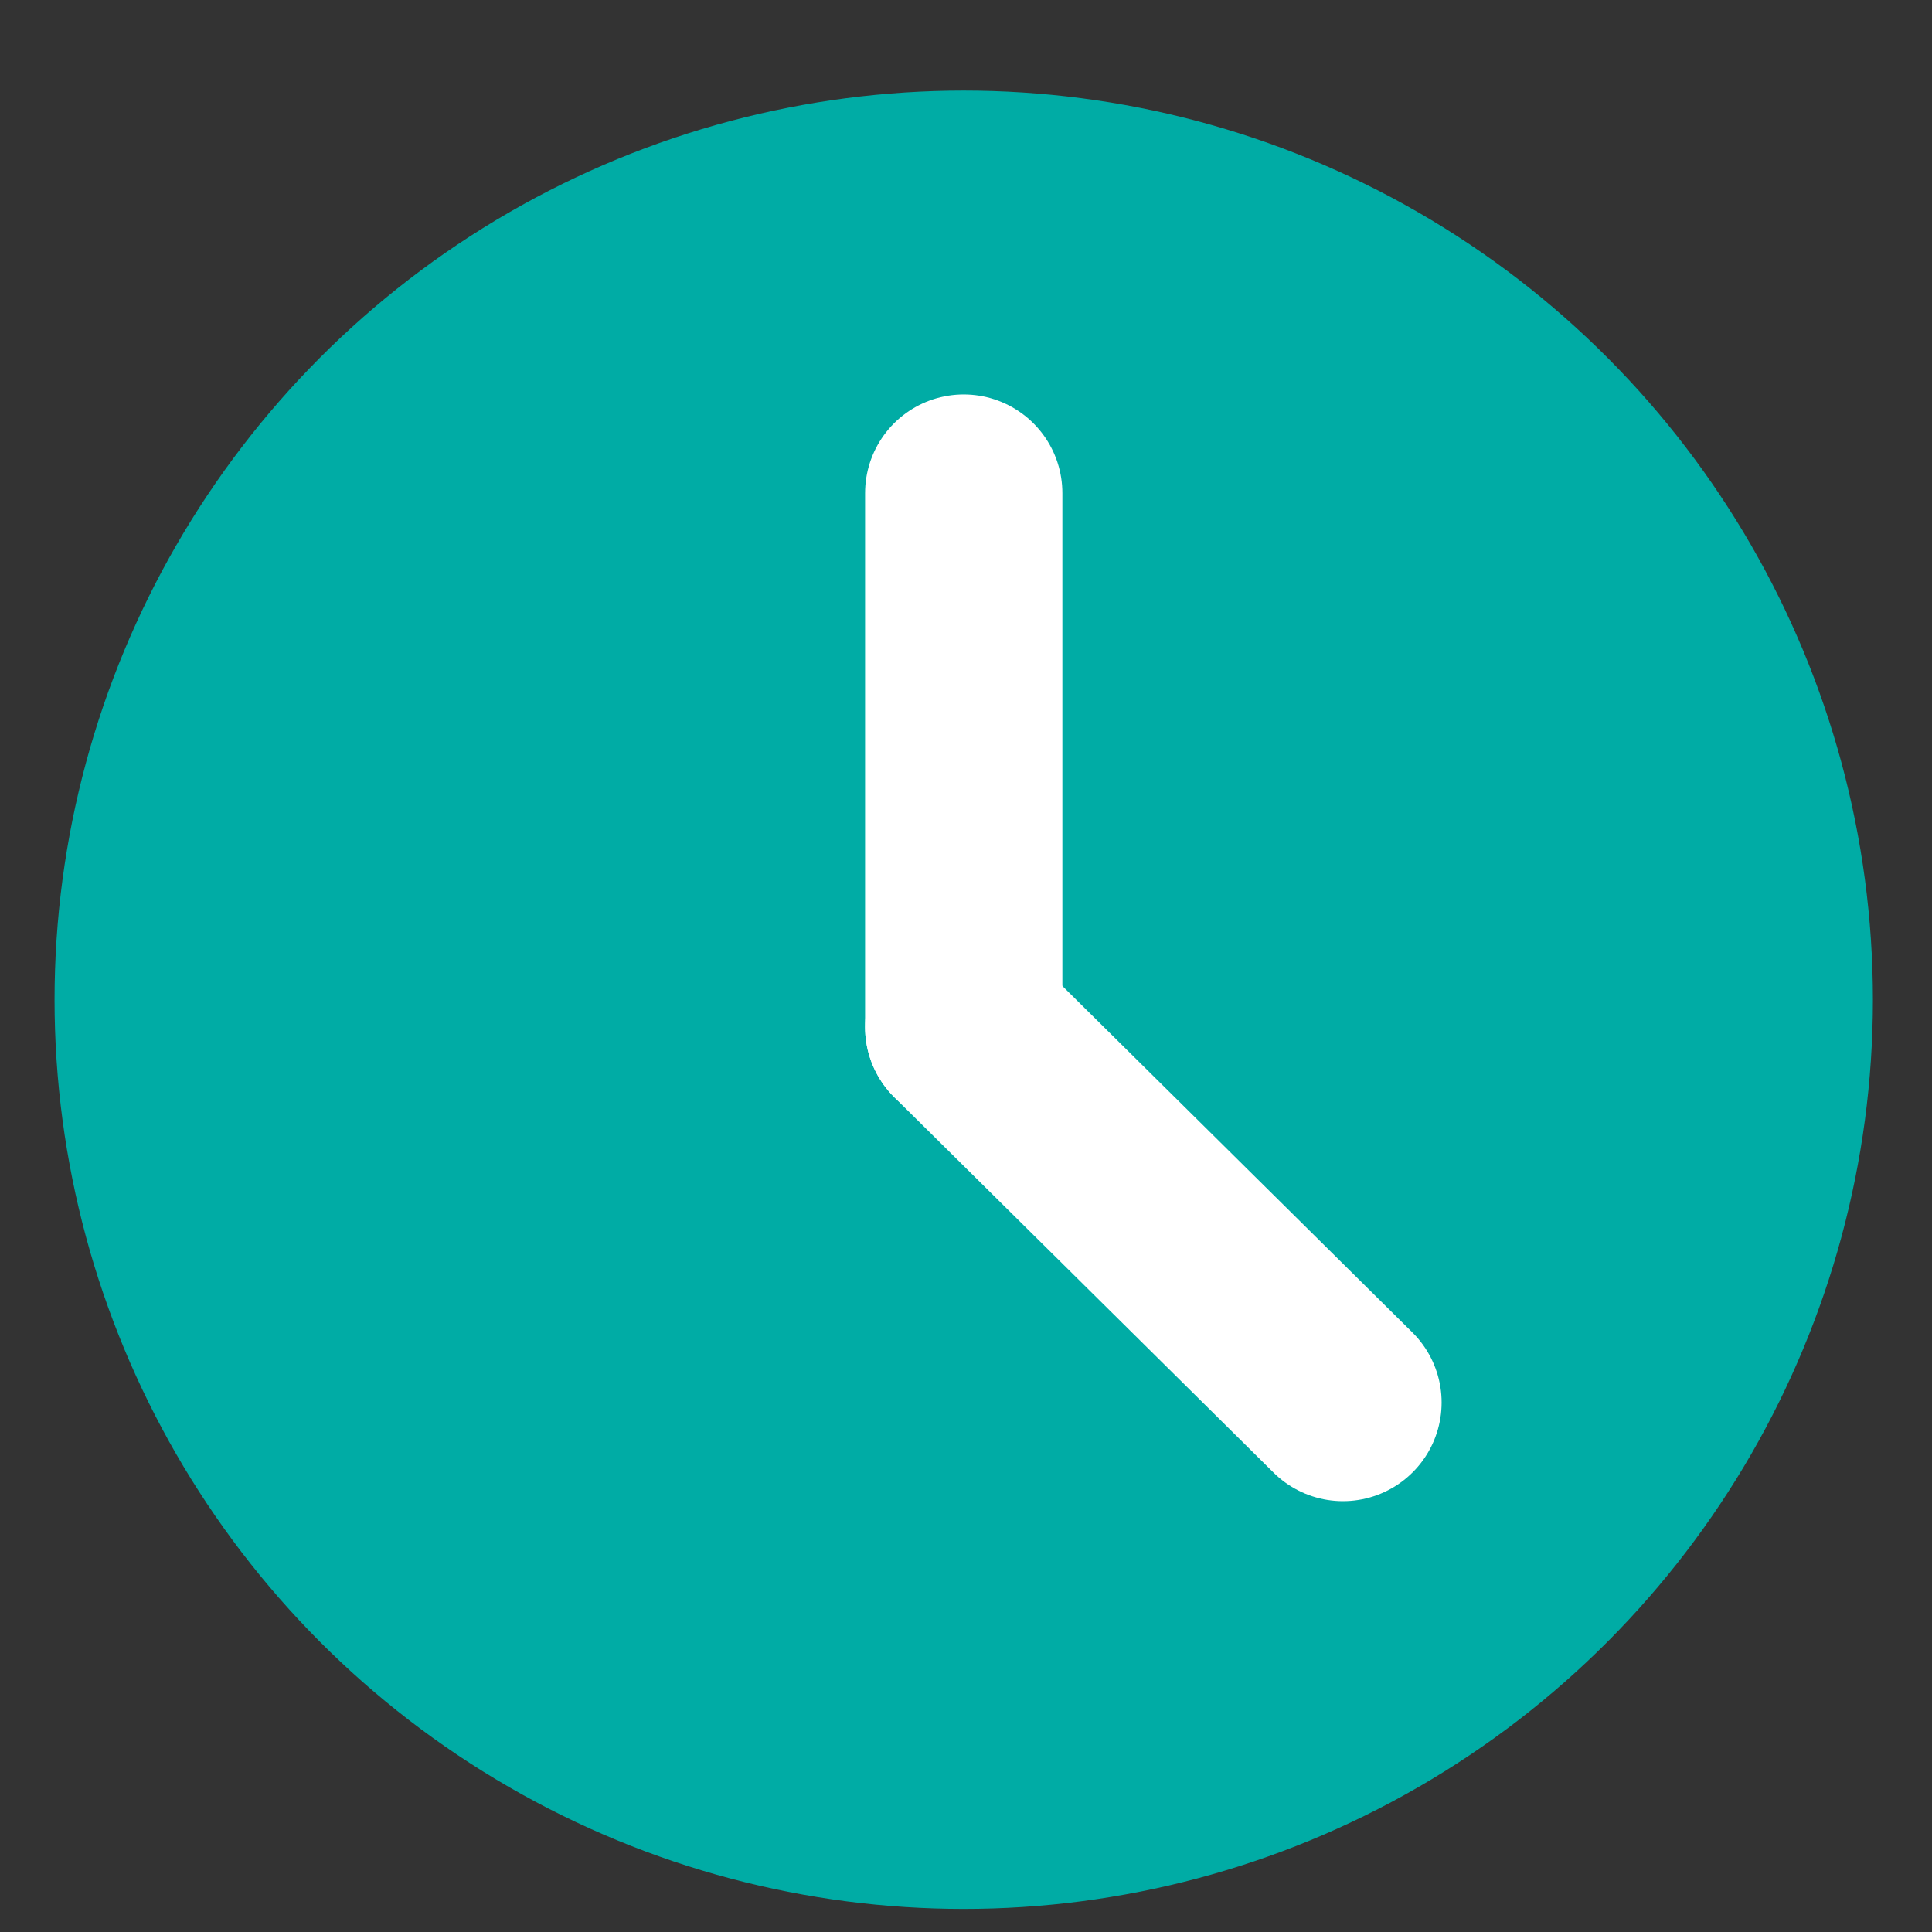
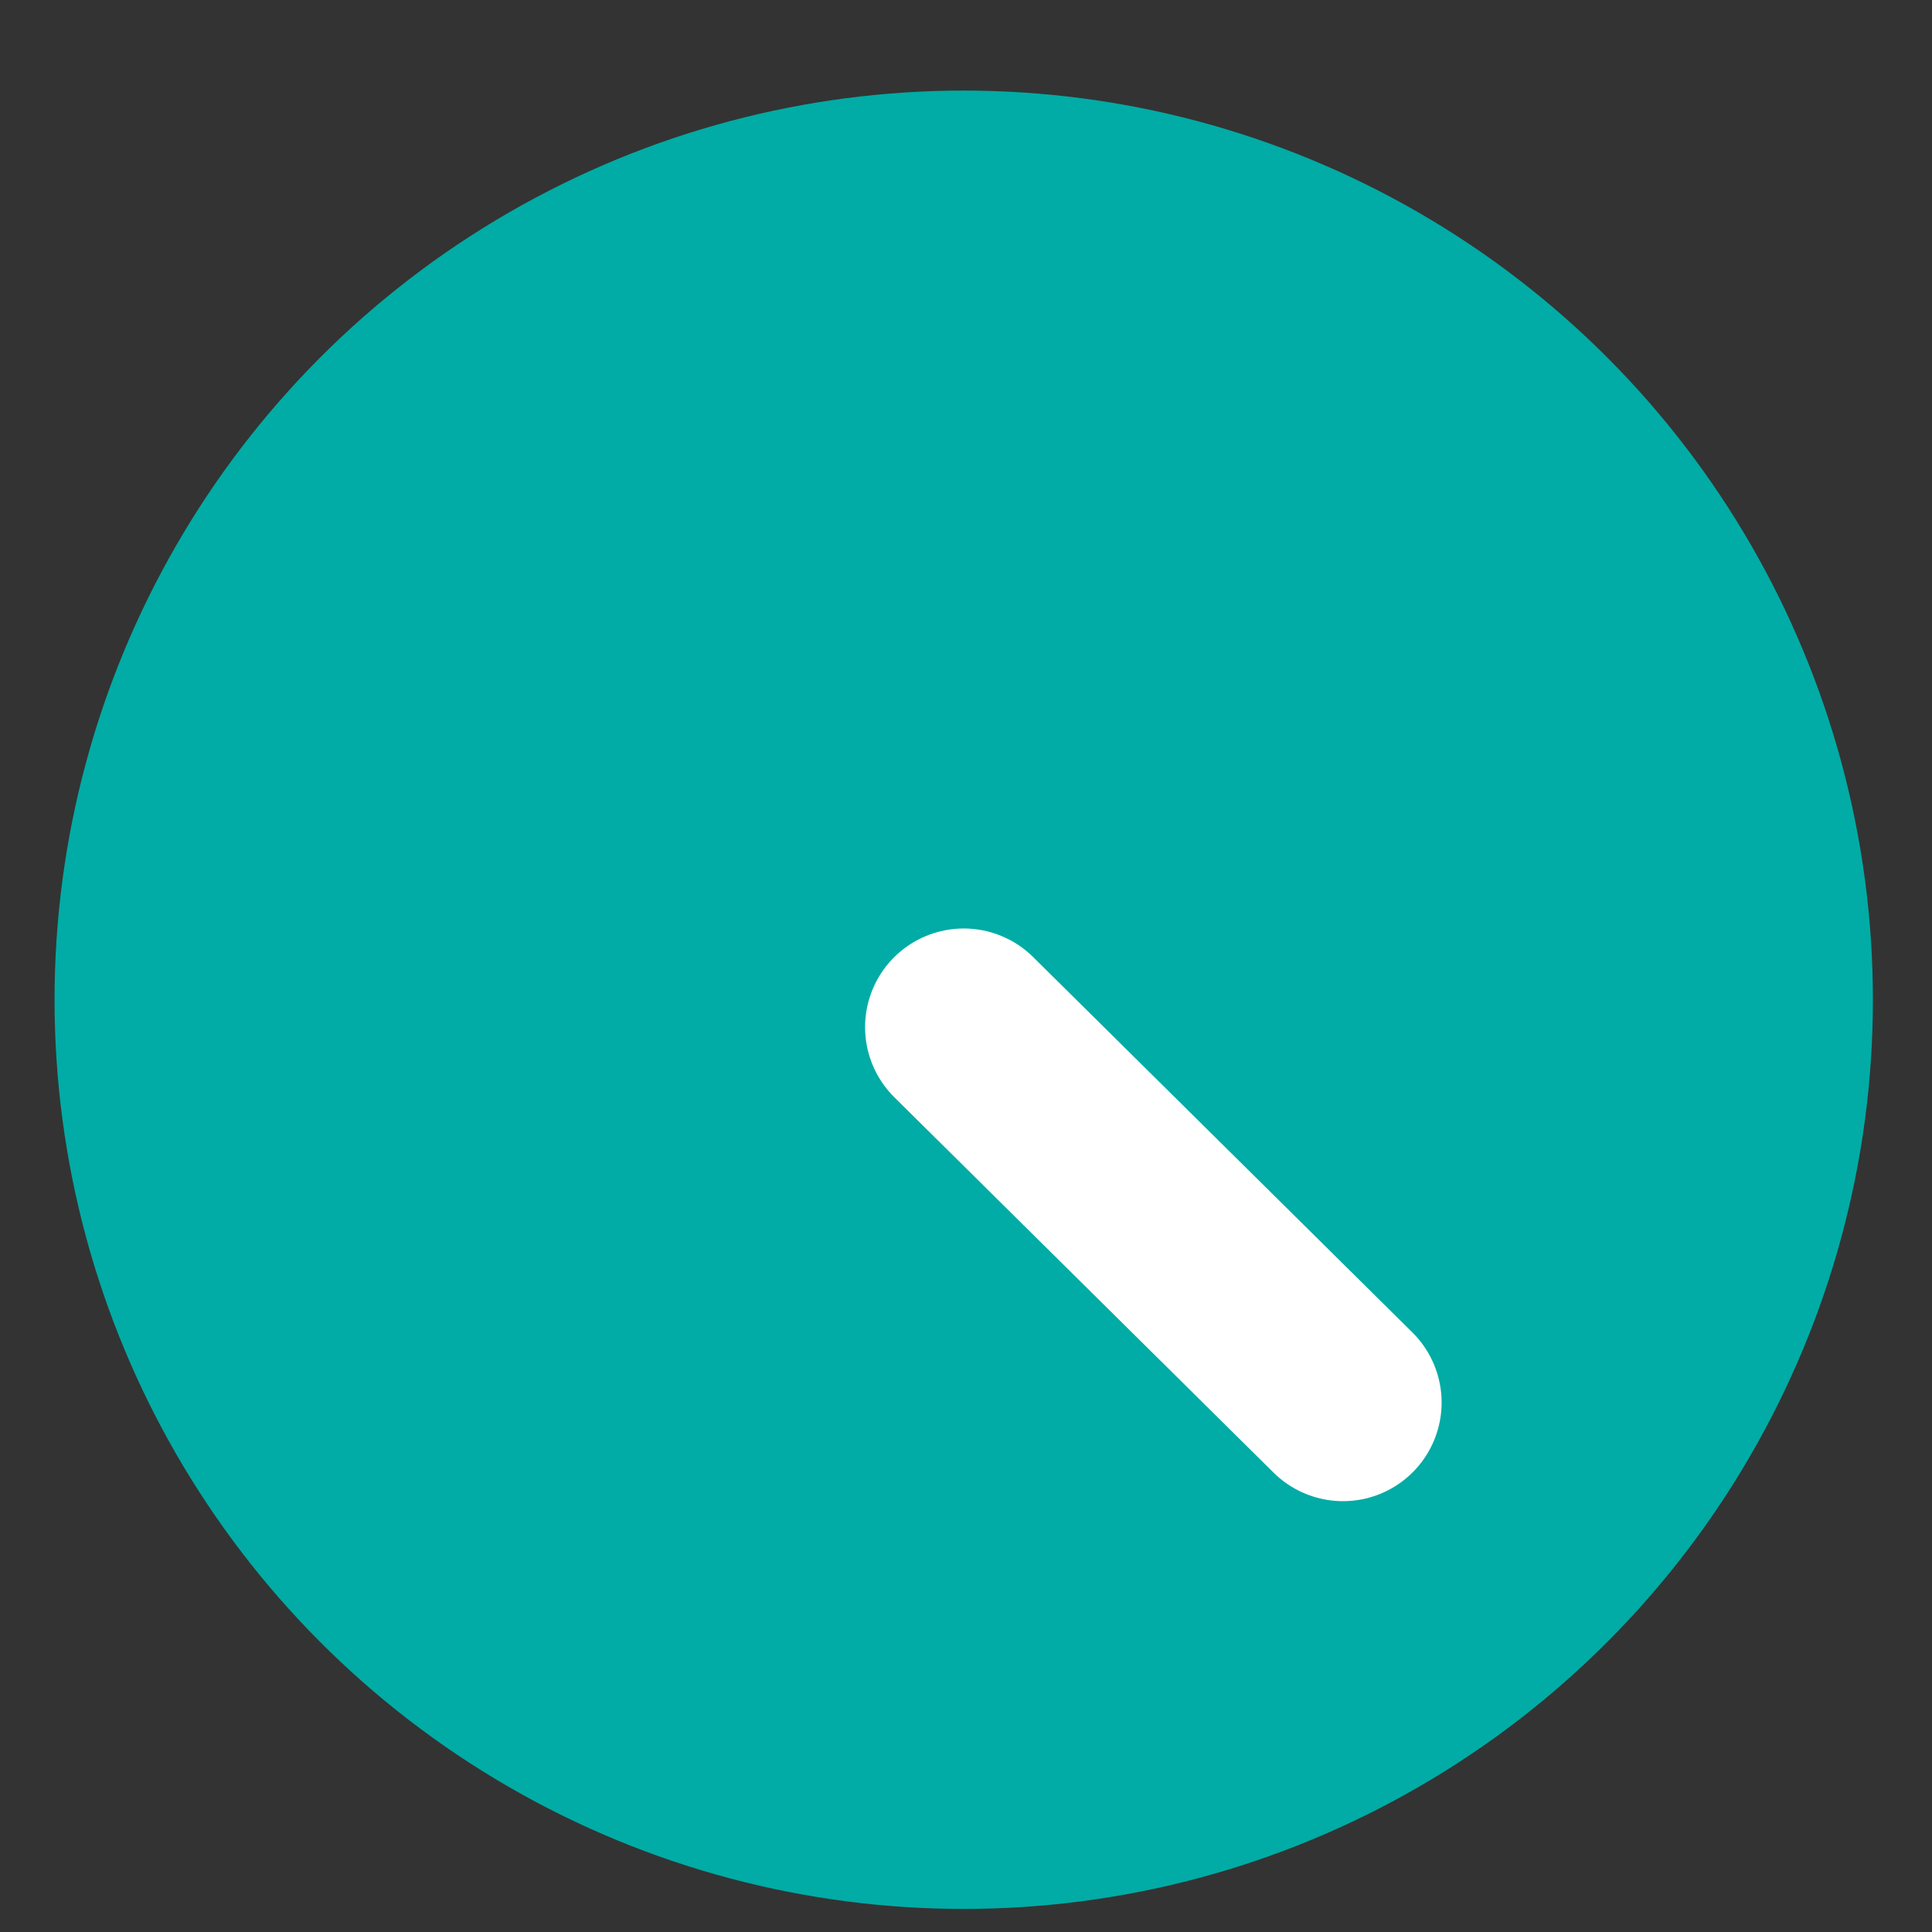
<svg xmlns="http://www.w3.org/2000/svg" width="17" height="17" viewBox="0 0 17 17" fill="none">
  <rect x="0" y="0" width="17" height="17" fill="#333333" stroke="none" />
  <circle cx="8.48" cy="8.797" r="8" fill="#00ACA5" />
-   <path d="M8.48 4.339V9.038" stroke="white" stroke-width="1.736" stroke-linecap="round" />
  <path d="M8.48 9.038L11.817 12.341" stroke="white" stroke-width="1.736" stroke-linecap="round" />
</svg>